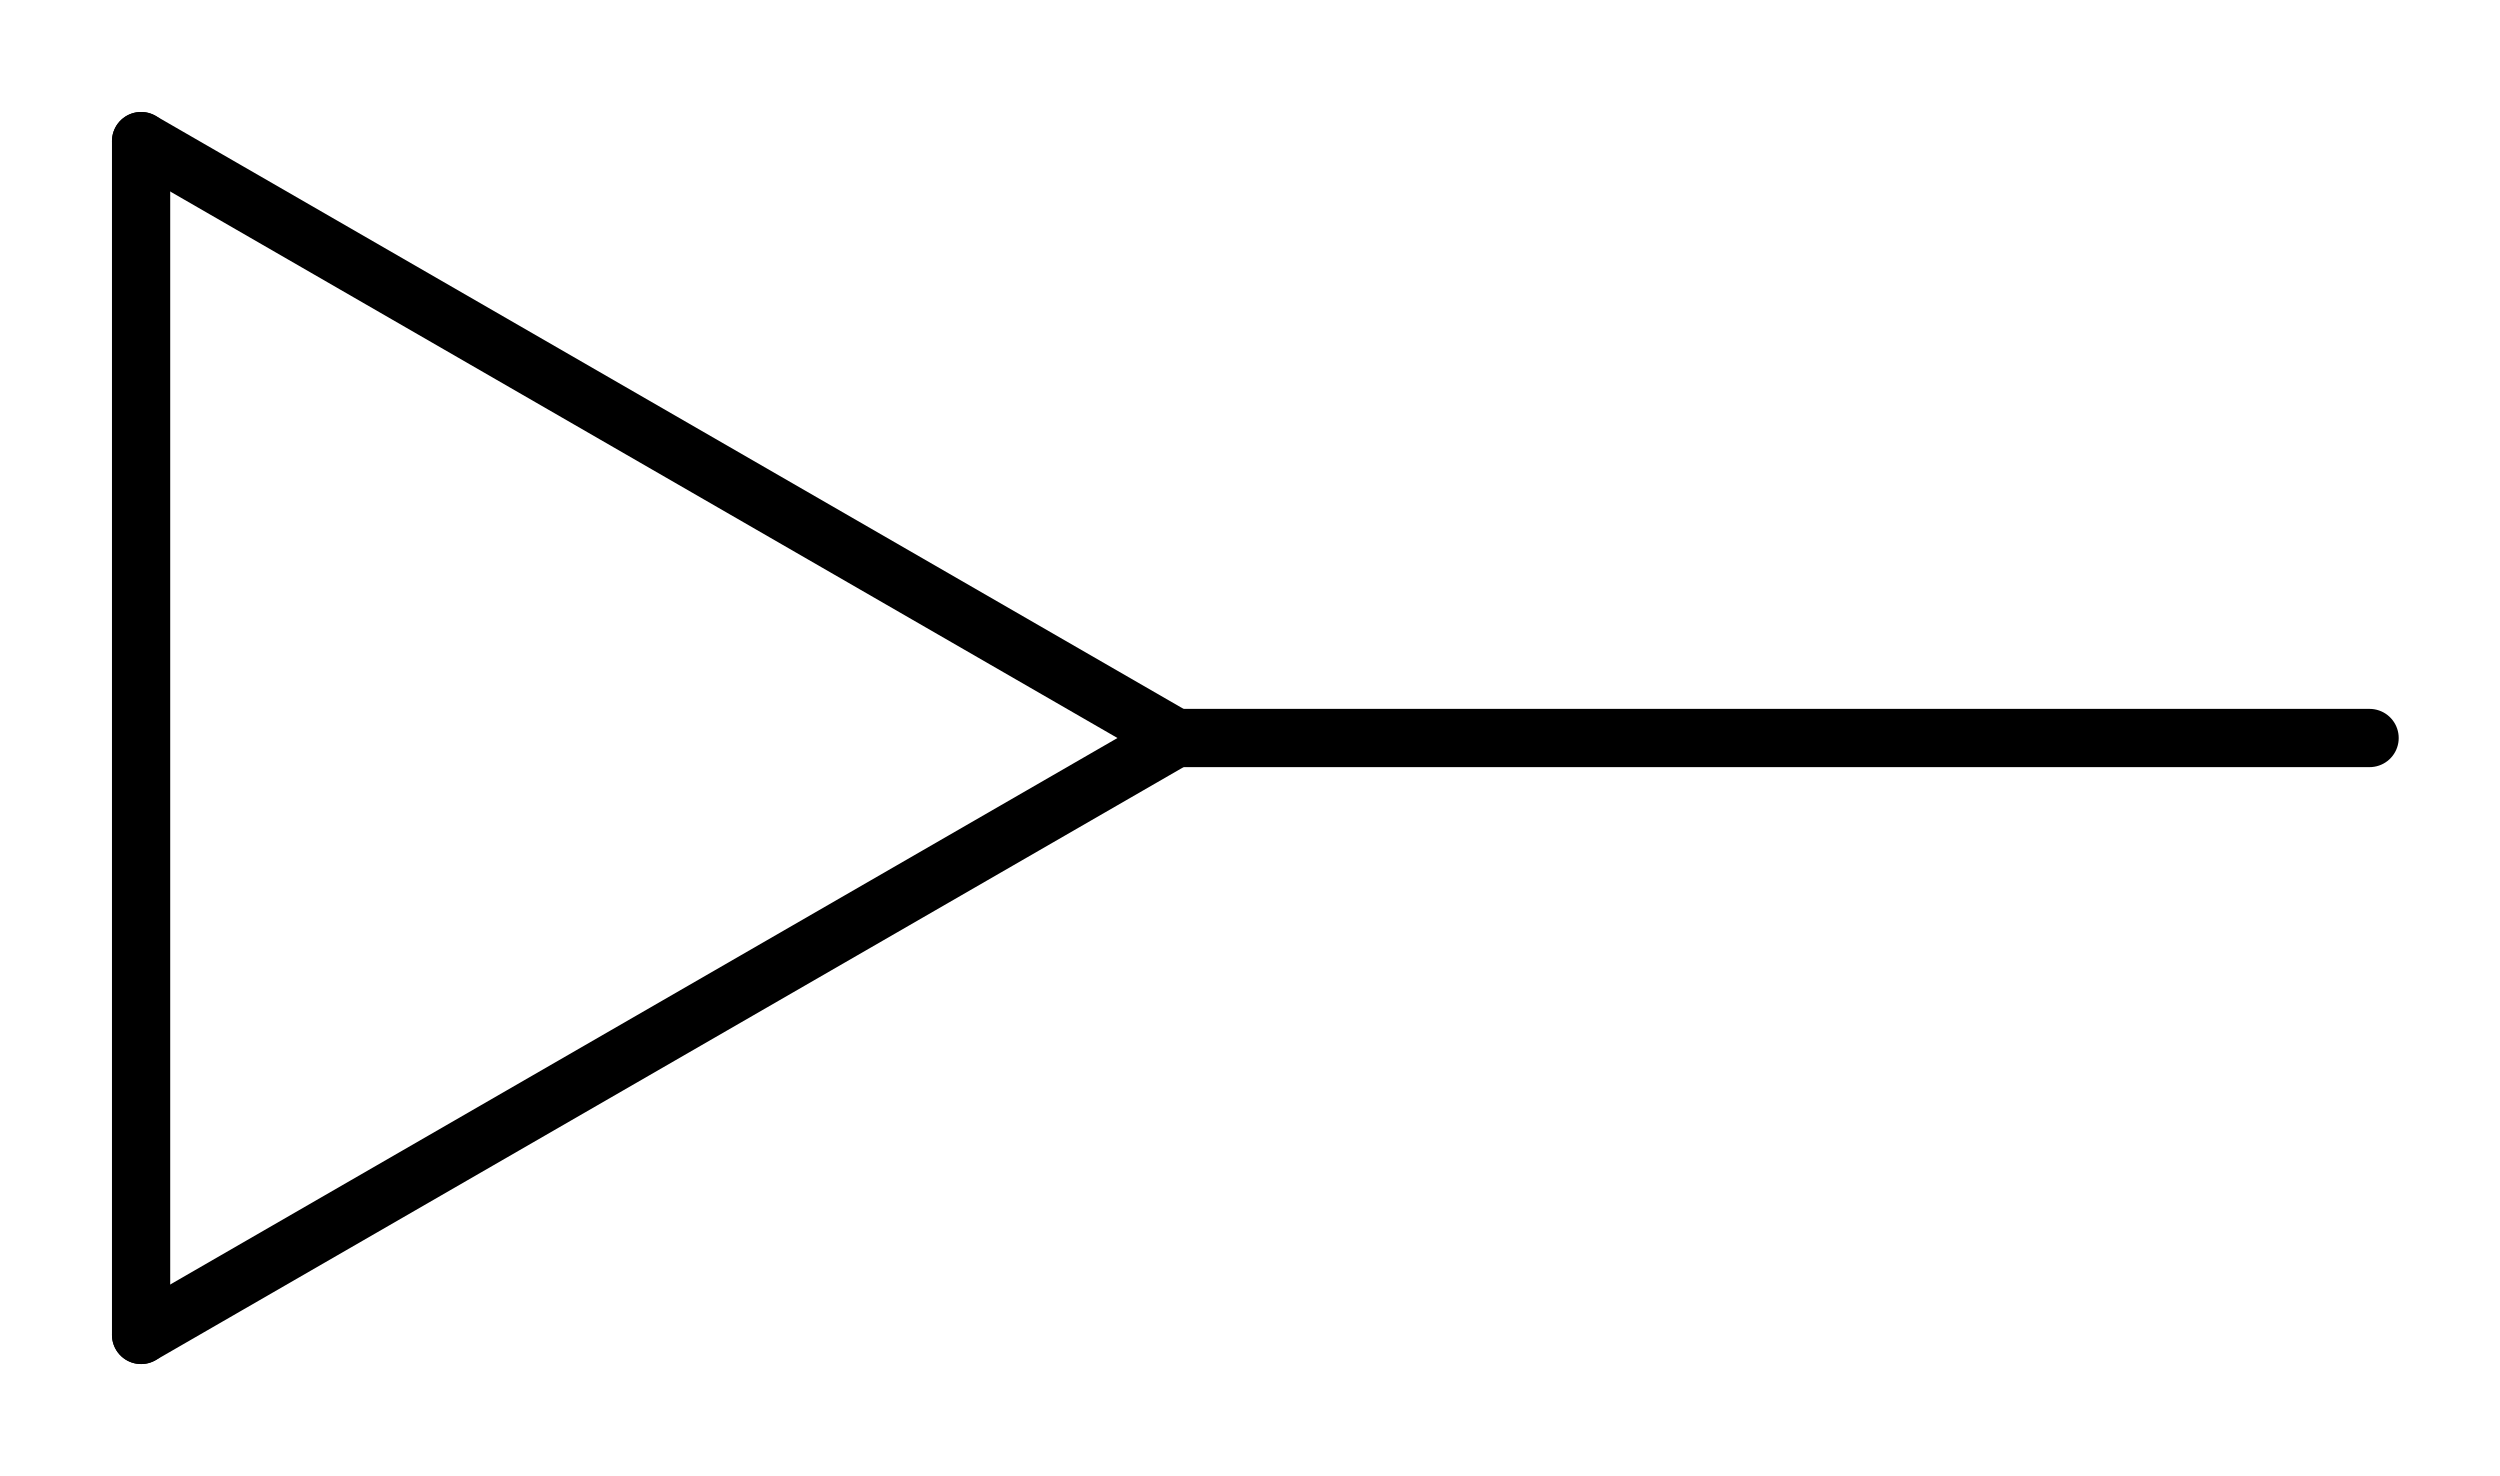
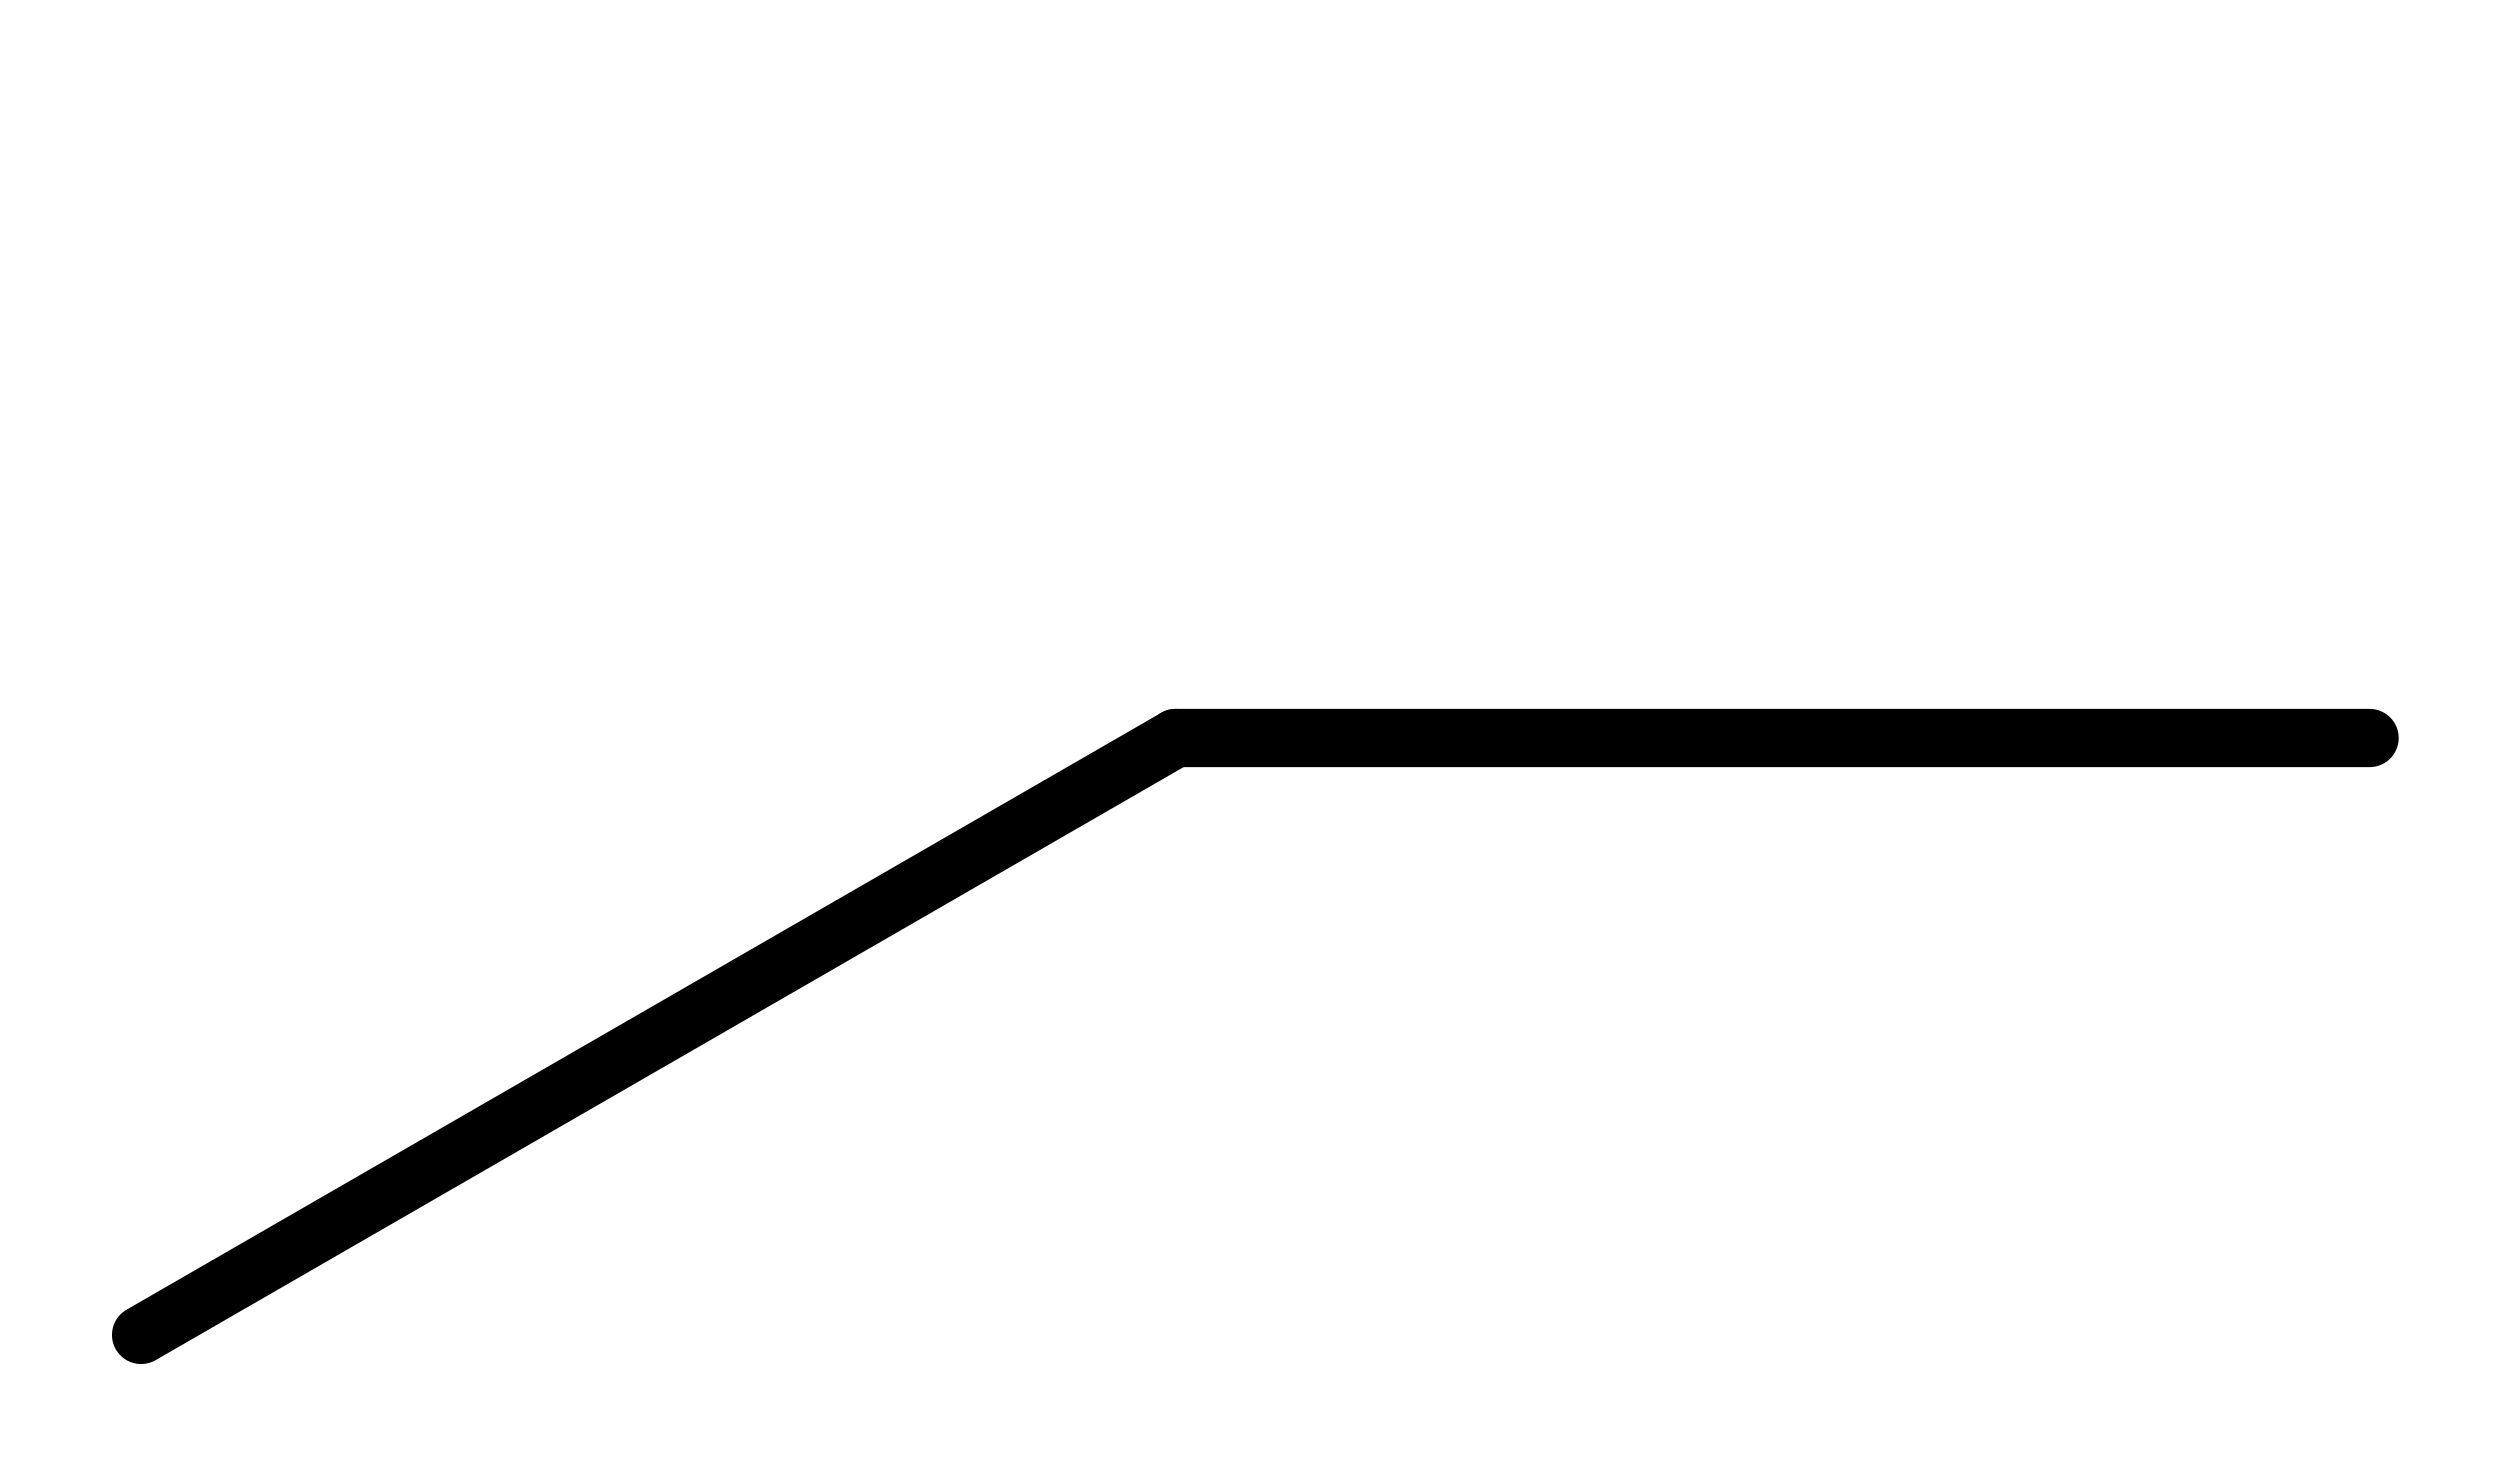
<svg xmlns="http://www.w3.org/2000/svg" version="1.2" width="13.821mm" height="8.16mm" viewBox="0 0 13.821 8.16">
  <desc>Generated by the Chemistry Development Kit (http://github.com/cdk)</desc>
  <g stroke-linecap="round" stroke-linejoin="round" stroke="#000000" stroke-width=".322">
    <rect x=".0" y=".0" width="14.0" height="9.0" fill="#FFFFFF" stroke="none" />
    <g id="mol1" class="mol">
-       <line id="mol1bnd1" class="bond" x1=".78" y1="7.38" x2=".78" y2=".78" />
-       <line id="mol1bnd2" class="bond" x1=".78" y1=".78" x2="6.5" y2="4.08" />
      <line id="mol1bnd3" class="bond" x1=".78" y1="7.38" x2="6.5" y2="4.08" />
      <line id="mol1bnd4" class="bond" x1="6.5" y1="4.08" x2="13.1" y2="4.08" />
    </g>
  </g>
</svg>